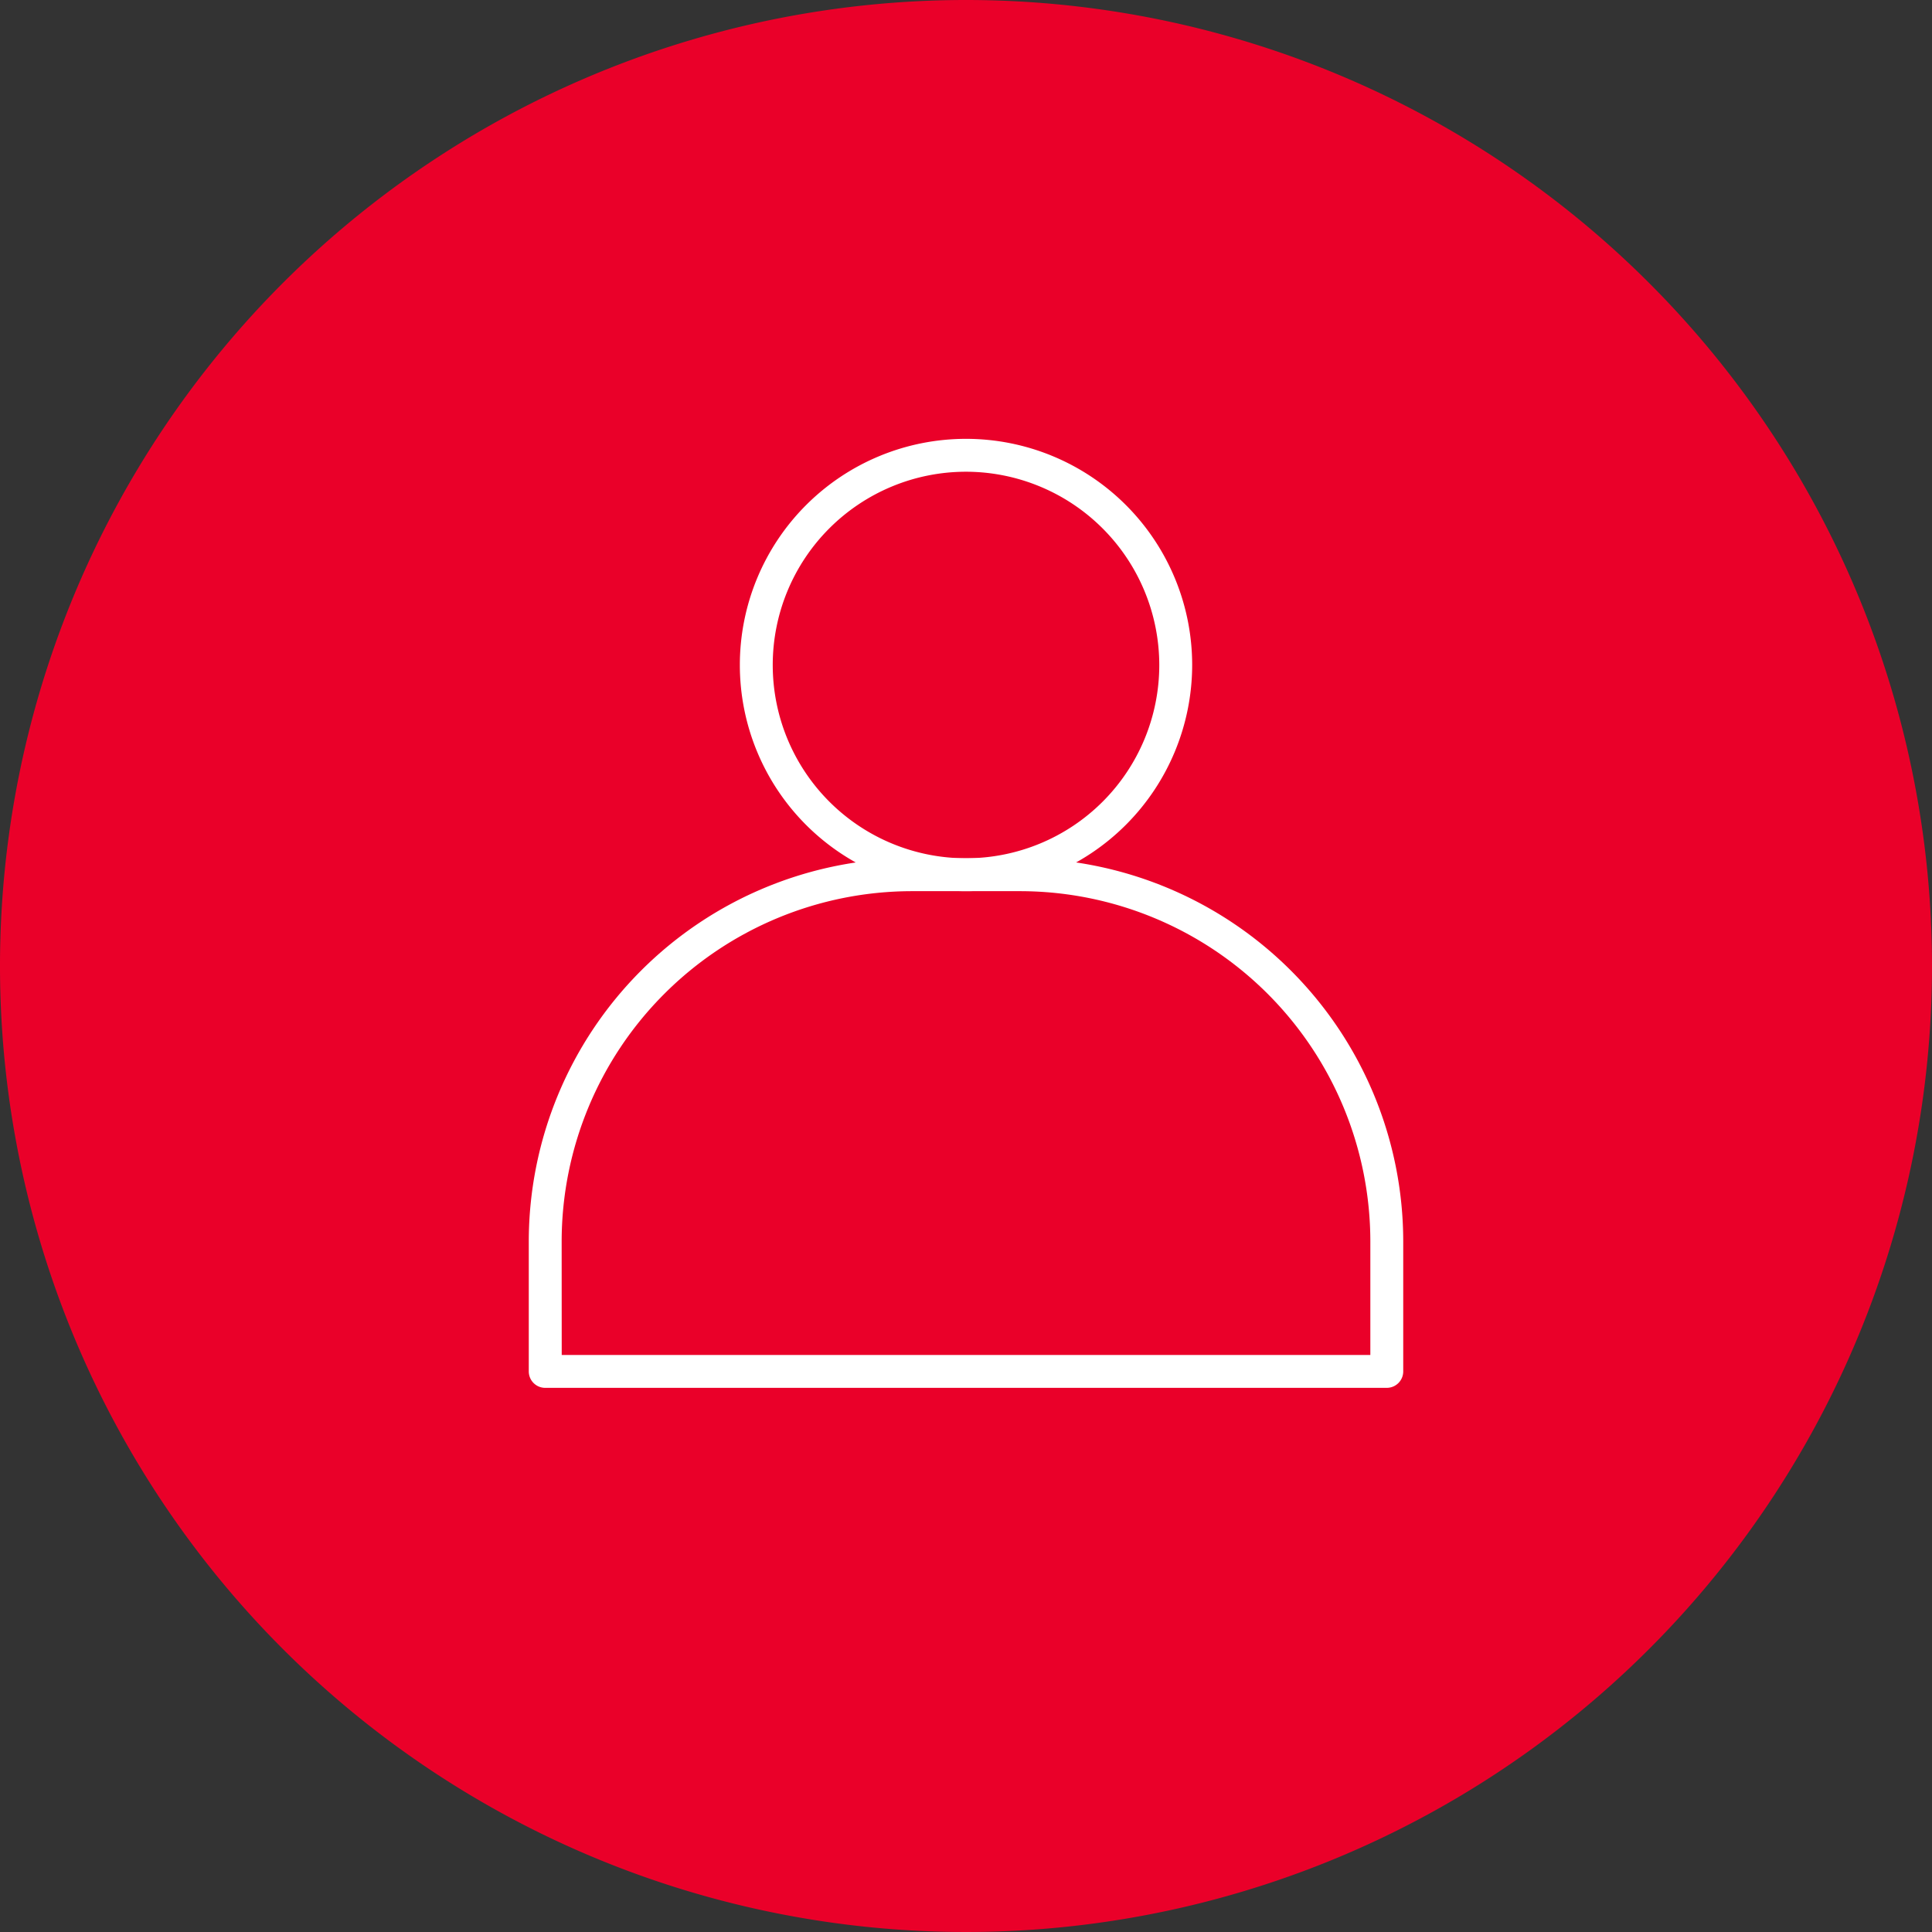
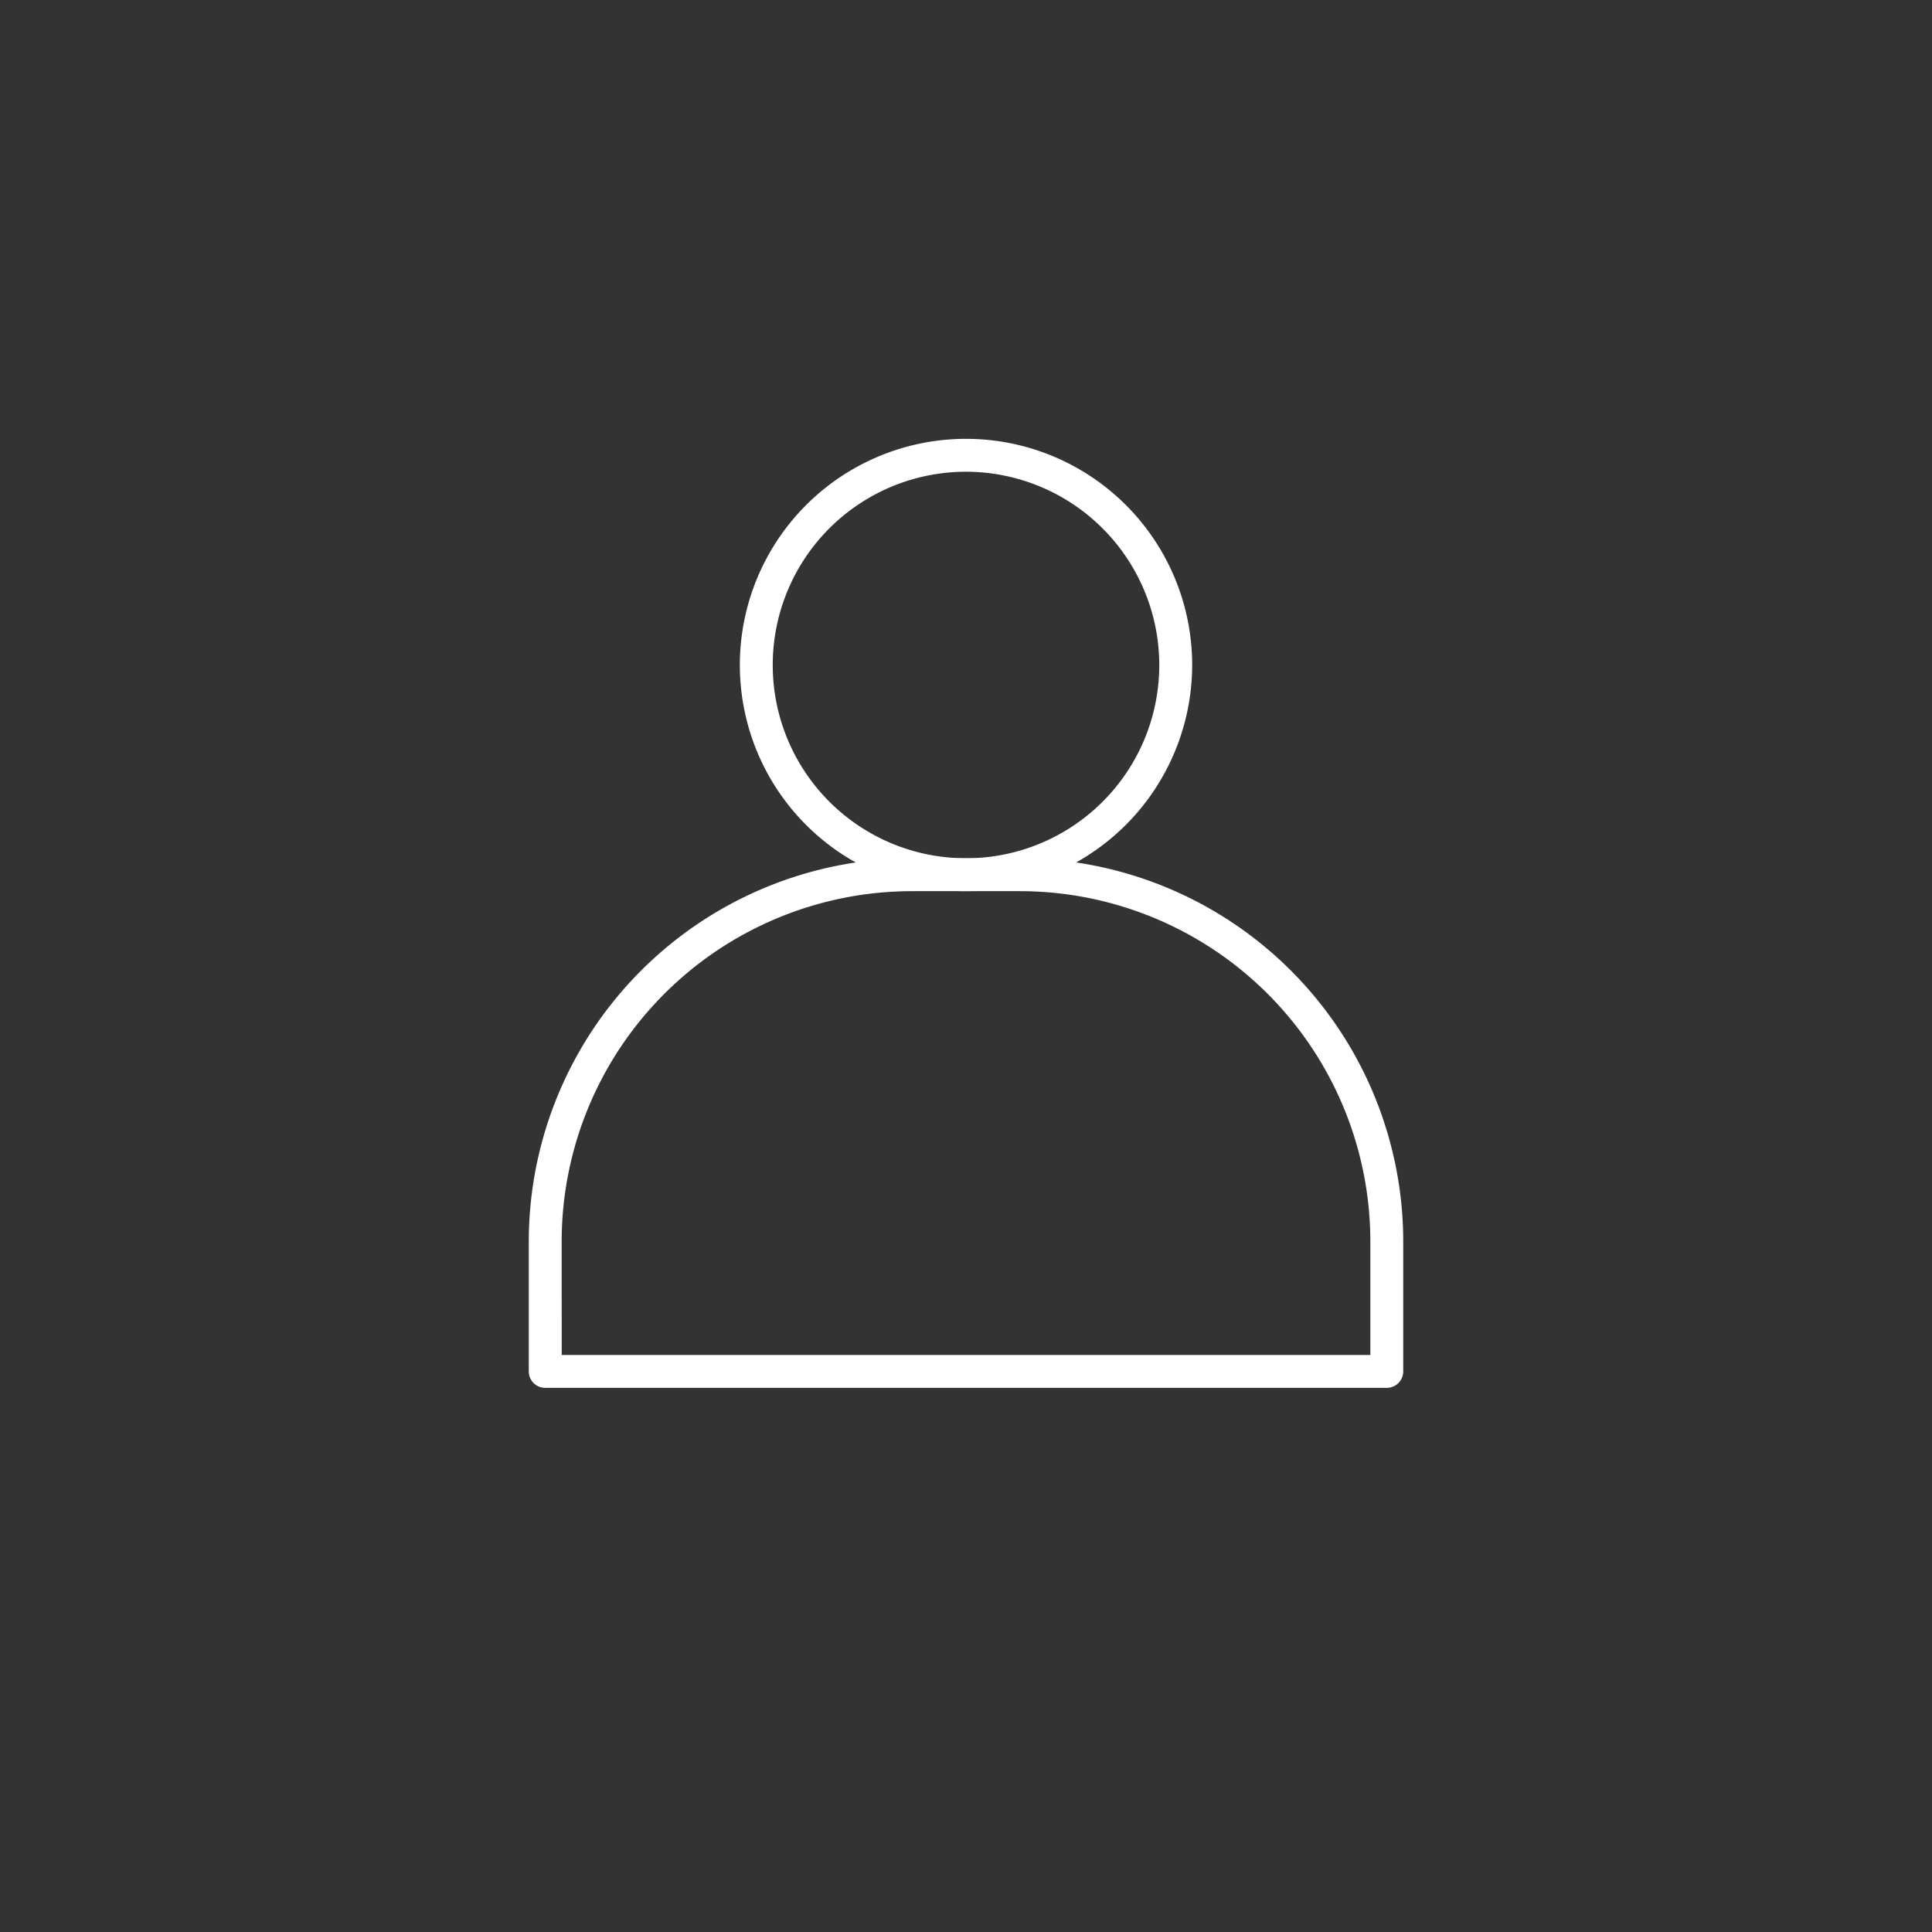
<svg xmlns="http://www.w3.org/2000/svg" viewBox="0 0 217.382 217.382" height="217.382" width="217.382">
  <rect x="0" y="0" width="217.382" height="217.382" fill="#333333" stroke="none" />
  <g transform="translate(0)" data-name="Group 68331" id="Group_68331">
-     <path fill="#ea0029" transform="translate(-1197.174)" d="M1414.556,108.691A108.691,108.691,0,1,1,1305.865,0a108.691,108.691,0,0,1,108.691,108.691" data-name="Path 83185" id="Path_83185" />
    <g transform="translate(59.499 49.377)" data-name="Group 68326" id="Group_68326">
      <path fill="#fff" transform="translate(-1513.44 -208.764)" d="M1562.632,259.658a25.447,25.447,0,1,1,25.448-25.448,25.476,25.476,0,0,1-25.448,25.448m0-47.193a21.746,21.746,0,1,0,21.747,21.746,21.77,21.77,0,0,0-21.747-21.746" data-name="Path 83211" id="Path_83211" />
      <path fill="#fff" transform="translate(-1425.653 -383.251)" d="M1522.188,490.031H1427.5a1.851,1.851,0,0,1-1.85-1.85V473.545a43.146,43.146,0,0,1,43.1-43.1h12.191a43.146,43.146,0,0,1,43.1,43.1V488.18a1.851,1.851,0,0,1-1.85,1.85m-92.834-3.7h90.983V473.545a39.441,39.441,0,0,0-39.4-39.4H1468.75a39.441,39.441,0,0,0-39.4,39.4Z" data-name="Path 83212" id="Path_83212" />
    </g>
  </g>
</svg>